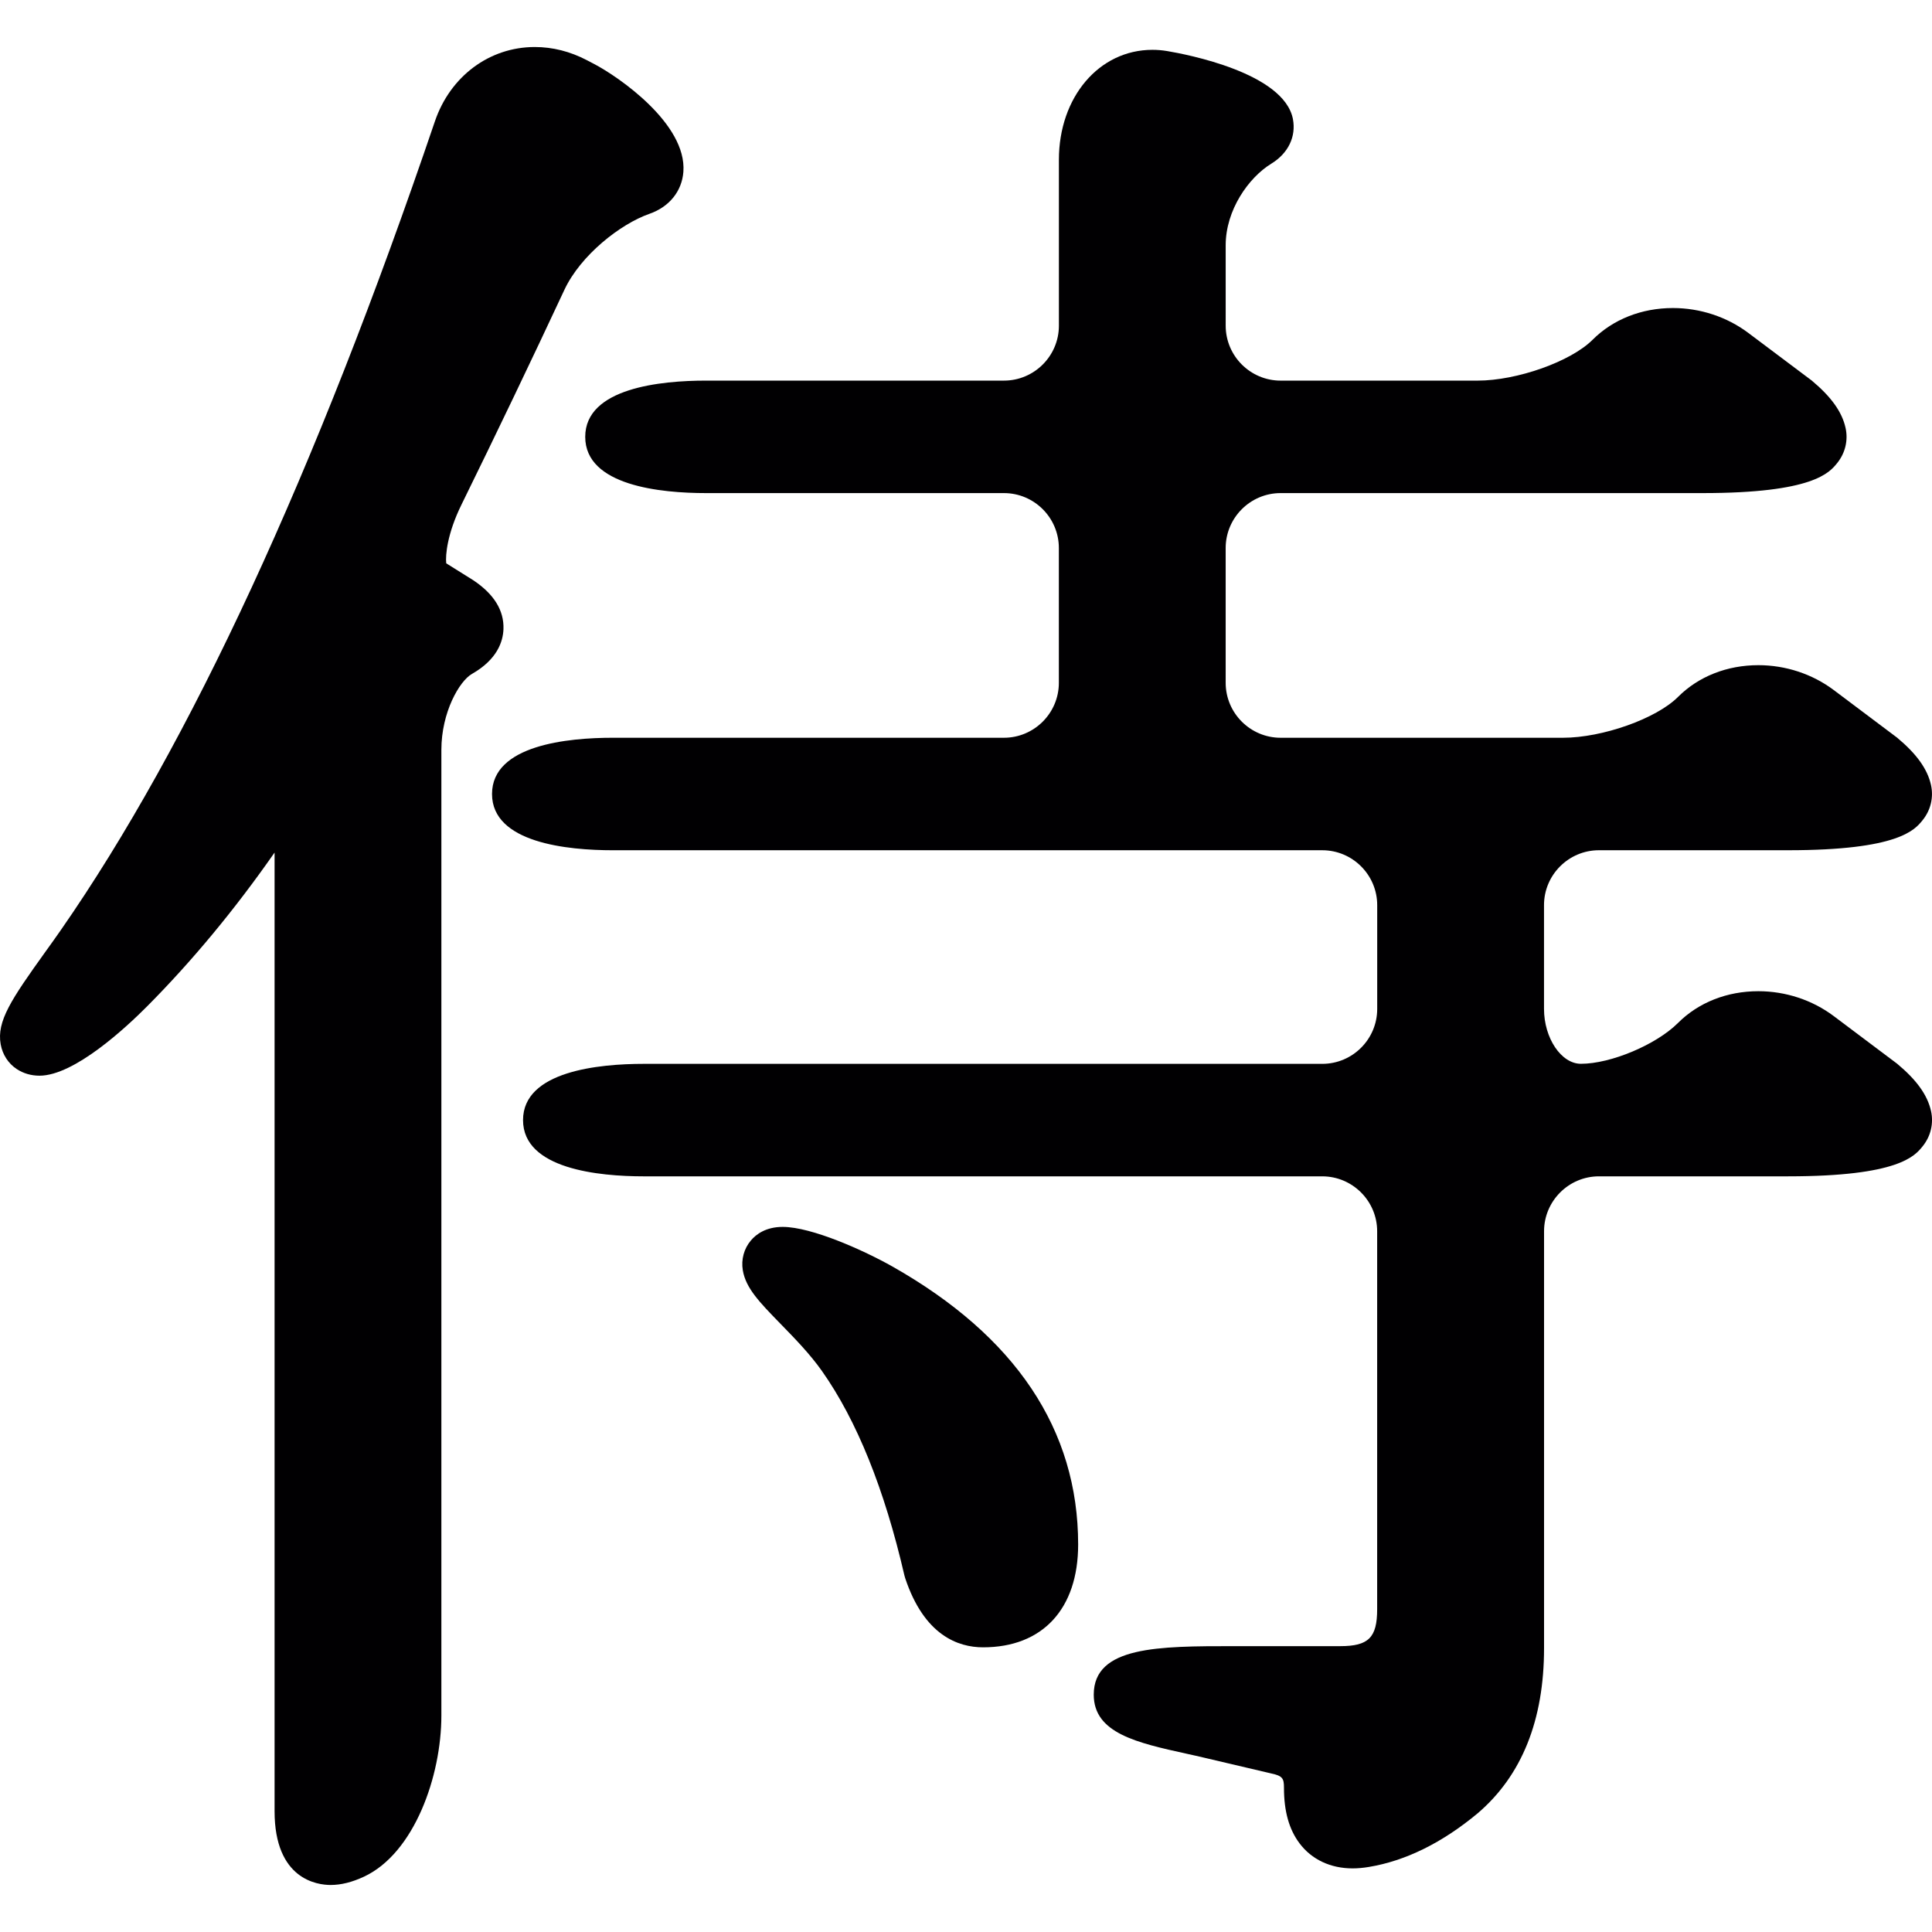
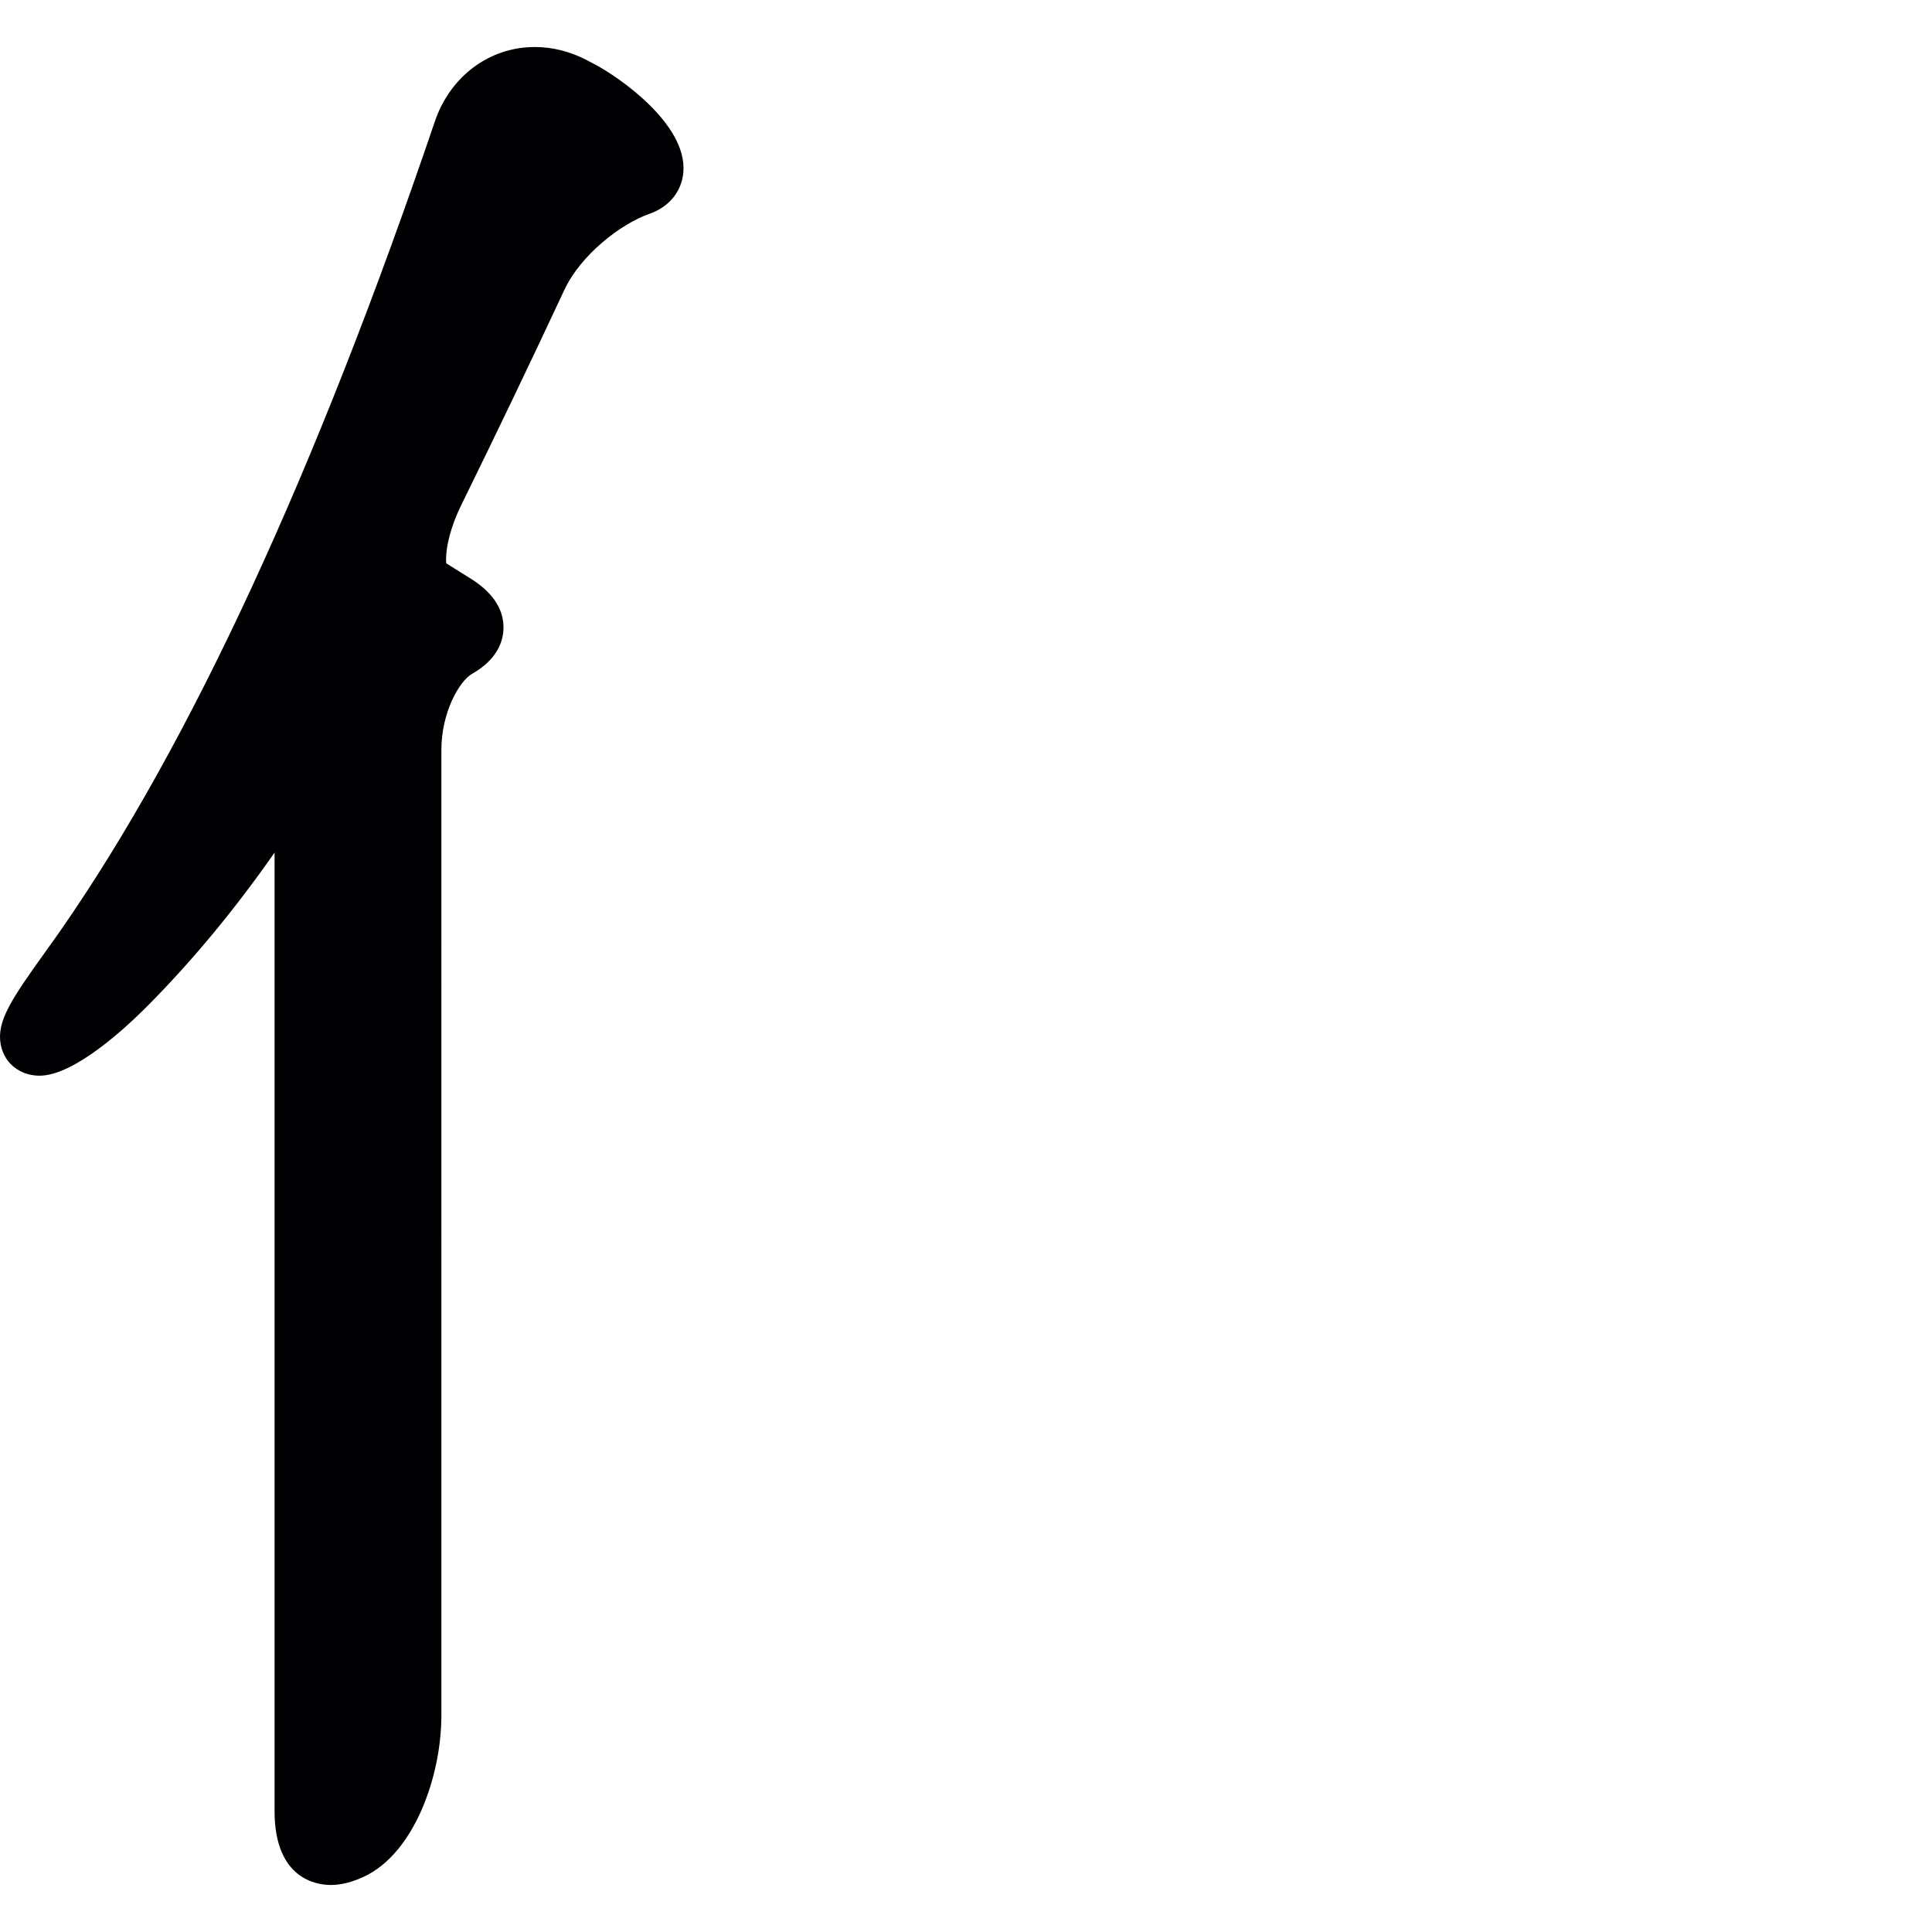
<svg xmlns="http://www.w3.org/2000/svg" xml:space="preserve" style="enable-background:new 0 0 262.357 262.357;" viewBox="0 0 262.357 262.357" y="0px" x="0px" id="Capa_1" version="1.1">
  <g>
    <g>
-       <path d="M257.612,144.44l-8.61-6.468c-2.894-2.172-6.528-3.371-10.221-3.371    c-4.266,0-8.139,1.533-10.919,4.314c-2.954,2.948-9.111,5.543-13.181,5.543c-2.673,0-5.012-3.485-5.012-7.459v-14.088    c0-4.105,3.347-7.453,7.459-7.453h25.687c15.001,0,17.208-2.763,18.271-4.087c1.098-1.36,1.504-3.097,1.134-4.773    c-0.483-2.172-1.945-4.213-4.606-6.432l-8.61-6.468c-2.894-2.172-6.528-3.371-10.221-3.371c-4.266,0-8.139,1.533-10.919,4.314    c-2.954,2.954-10.257,5.543-15.621,5.543h-38.343c-4.105,0-7.459-3.347-7.459-7.459V74.419c0-4.111,3.353-7.459,7.459-7.459    h57.318c14.989,0,17.202-2.763,18.271-4.087c1.092-1.36,1.504-3.097,1.128-4.773c-0.477-2.166-1.945-4.213-4.6-6.432l-8.616-6.468    c-2.894-2.172-6.528-3.371-10.221-3.371c-4.26,0-8.139,1.533-10.919,4.314c-2.954,2.954-10.251,5.543-15.621,5.543h-26.738    c-4.111,0-7.459-3.347-7.459-7.459V33.301c0-4.785,3.115-9.189,6.194-11.075c2.303-1.408,3.389-3.676,2.936-6.062    c-1.223-6.277-14.452-8.789-17.083-9.231c-0.674-0.113-1.343-0.167-1.993-0.167c-7.25,0-12.703,6.42-12.703,14.935v22.525    c0,4.111-3.353,7.459-7.459,7.459H95.88c-6.128,0-16.409,0.991-16.409,7.638S89.752,66.96,95.88,66.96h40.449    c4.111,0,7.459,3.347,7.459,7.459v18.306c0,4.111-3.353,7.459-7.459,7.459H83.224c-6.128,0-16.409,0.991-16.409,7.638    s10.281,7.638,16.409,7.638h96.335c4.111,0,7.459,3.347,7.459,7.459v14.088c0,4.111-3.347,7.459-7.459,7.459H87.436    c-6.128,0-16.409,0.991-16.409,7.638s10.281,7.638,16.409,7.638h92.117c4.105,0,7.459,3.347,7.459,7.459v51.327    c0,3.849-1.17,5.012-5.012,5.012h-14.428c-10.227,0-19.046,0-19.046,6.587c0,5.233,5.853,6.534,12.65,8.031    c0.817,0.173,1.623,0.364,2.399,0.543l8.962,2.106c1.653,0.34,1.82,0.698,1.82,1.969c0,3.174,0.686,5.639,2.106,7.53    c1.647,2.202,4.207,3.413,7.214,3.413c0.692,0,1.432-0.066,2.22-0.197c4.994-0.829,9.965-3.288,14.78-7.297    c5.991-5.126,8.998-12.656,8.998-22.423v-56.602c0-4.105,3.347-7.459,7.459-7.459h25.687c15.001,0,17.208-2.763,18.271-4.087    c1.098-1.36,1.504-3.097,1.134-4.773C261.741,148.7,260.279,146.66,257.612,144.44z" style="fill:#010002;" />
      <path d="M64.267,78.793l-3.67-2.297c-0.125-1.116,0.143-4.052,2.071-7.972    c4.75-9.672,9.452-19.482,13.974-29.166c2.202-4.708,7.608-8.95,11.564-10.329c2.685-0.937,4.404-3.073,4.594-5.71    C93.278,16.809,83.994,10.424,80.7,8.7l-1.002-0.525c-2.267-1.187-4.654-1.79-7.077-1.79c-6.158,0-11.486,3.968-13.569,10.108    C42.87,64.138,25.793,101.073,8.28,126.271c-0.686,0.991-1.414,2.005-2.136,3.007c-4.606,6.426-6.617,9.404-6.05,12.542    c0.251,1.384,1.02,2.584,2.178,3.353c0.895,0.591,1.963,0.901,3.091,0.901c4.744,0,11.802-6.587,14.619-9.422    c6.098-6.134,11.91-13.145,17.304-20.878v130.167c0,9.308,5.824,10.03,7.608,10.03c1.42,0,2.906-0.37,4.535-1.128    c6.826-3.186,10.508-13.652,10.508-21.881V101.831c0-5.12,2.458-9.356,4.159-10.323c3.425-1.951,4.213-4.386,4.272-6.086    C68.456,82.892,67.078,80.666,64.267,78.793z" style="fill:#010002;" />
-       <path d="M121.149,171.965c-3.813-2.148-10.919-5.358-14.863-5.358c-2.279,0-3.61,1.002-4.32,1.844    c-0.937,1.11-1.337,2.578-1.098,4.034c0.4,2.434,2.267,4.35,5.09,7.25c1.886,1.933,4.028,4.123,5.669,6.456    c4.72,6.695,8.479,16.021,11.182,27.722c0.03,0.131,0.072,0.268,0.113,0.4c2.584,7.757,7.178,9.386,10.573,9.386    c8.085,0,12.912-5.221,12.912-13.962C146.407,194.144,137.91,181.441,121.149,171.965z" style="fill:#010002;" />
    </g>
  </g>
  <g>
</g>
  <g>
</g>
  <g>
</g>
  <g>
</g>
  <g>
</g>
  <g>
</g>
  <g>
</g>
  <g>
</g>
  <g>
</g>
  <g>
</g>
  <g>
</g>
  <g>
</g>
  <g>
</g>
  <g>
</g>
  <g>
</g>
</svg>